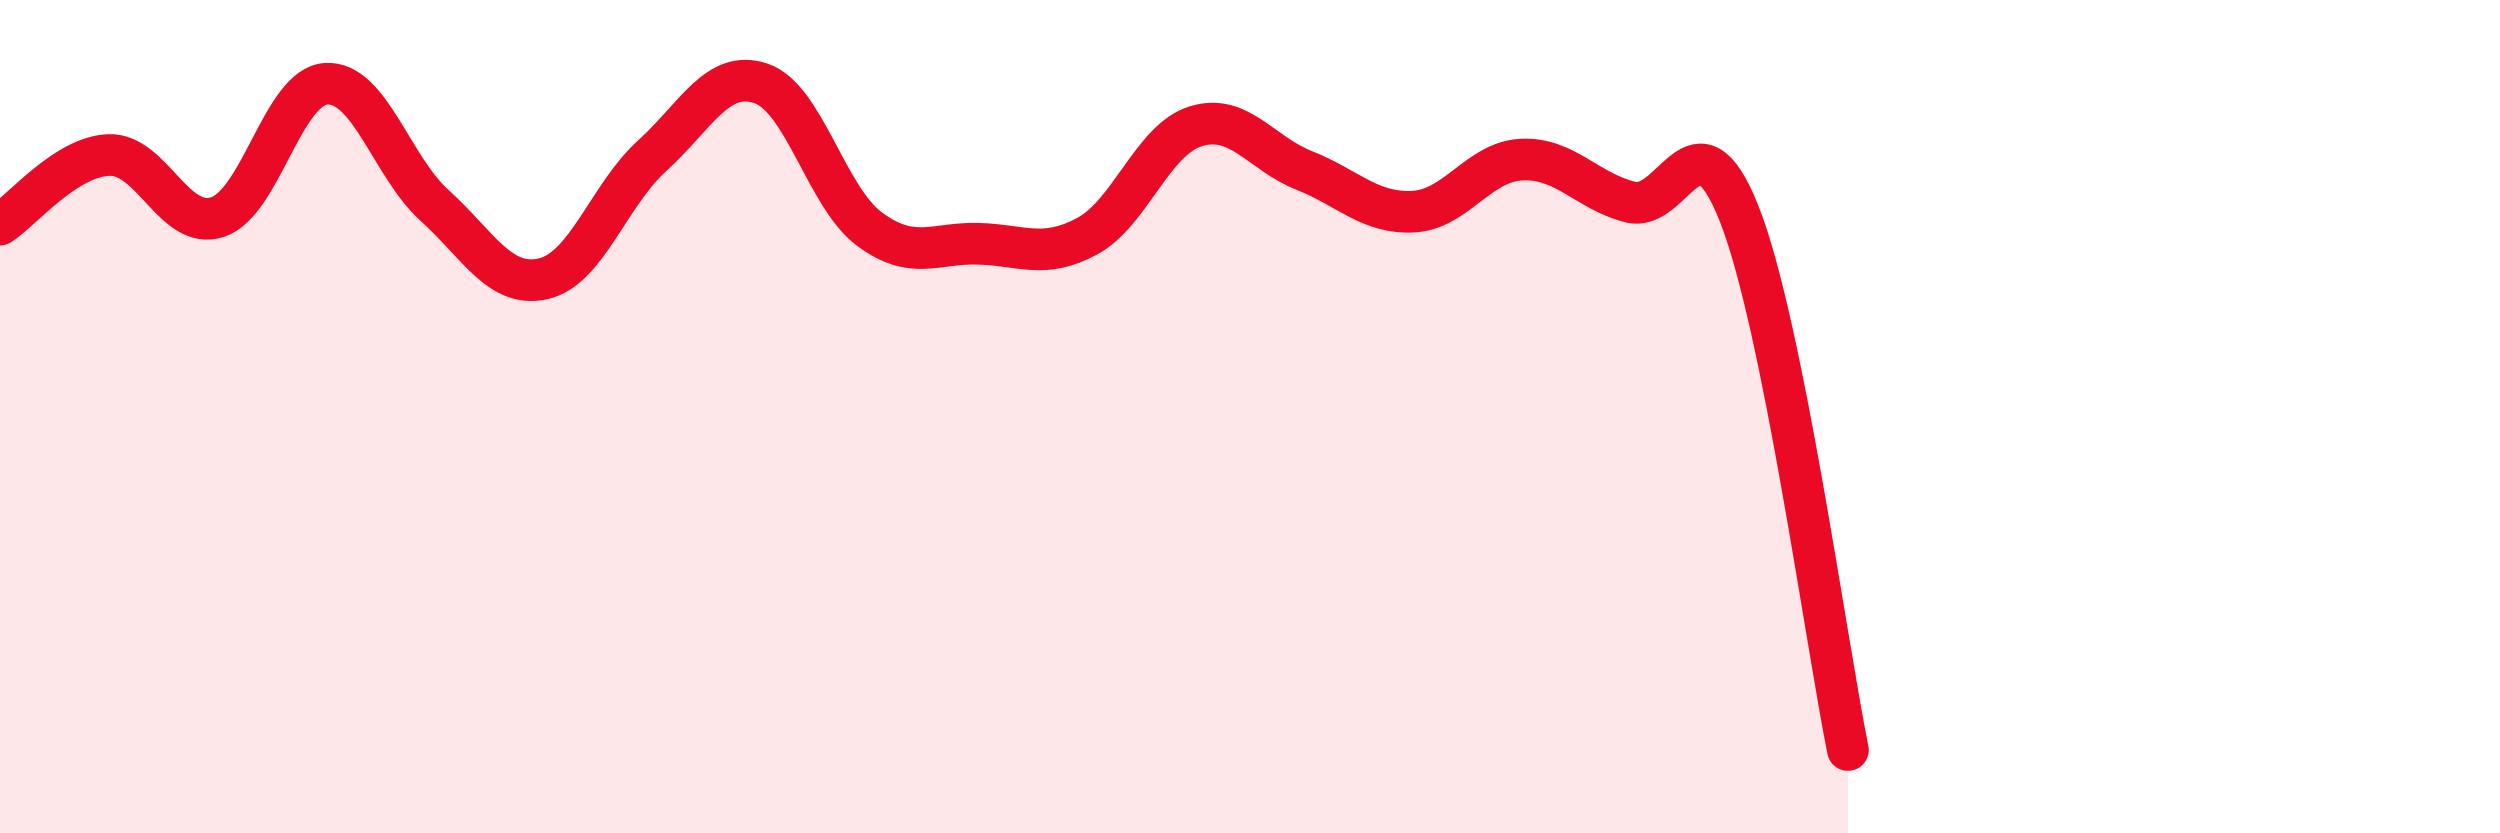
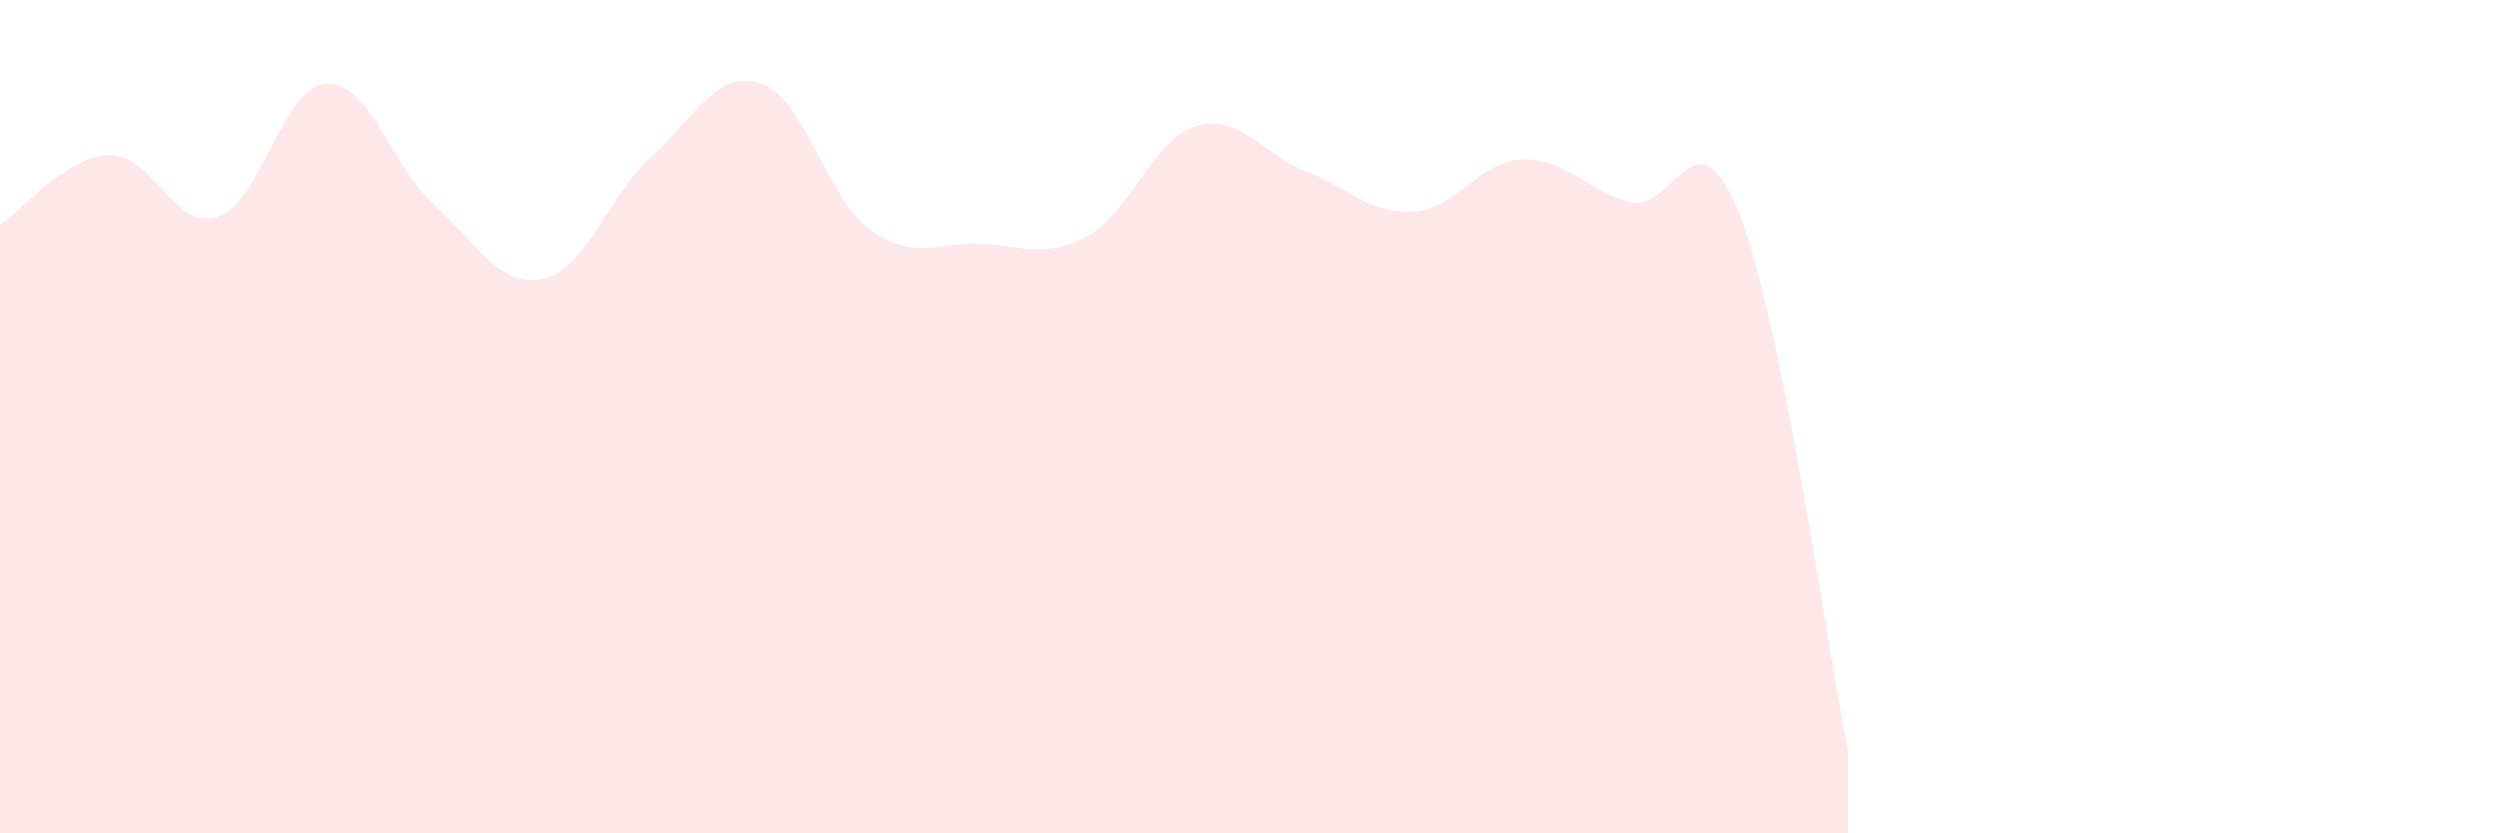
<svg xmlns="http://www.w3.org/2000/svg" width="60" height="20" viewBox="0 0 60 20">
  <path d="M 0,5.39 C 0.52,5.06 1.57,3.76 2.61,3.72 C 3.65,3.68 4.18,5.55 5.22,5.21 C 6.26,4.87 6.79,2.07 7.83,2.01 C 8.87,1.95 9.39,3.99 10.43,4.93 C 11.47,5.87 12,6.93 13.04,6.69 C 14.08,6.45 14.61,4.68 15.65,3.74 C 16.69,2.8 17.22,1.65 18.26,2 C 19.3,2.35 19.83,4.73 20.87,5.5 C 21.91,6.27 22.44,5.82 23.48,5.85 C 24.52,5.88 25.05,6.23 26.09,5.67 C 27.13,5.11 27.66,3.35 28.7,3.03 C 29.74,2.71 30.26,3.68 31.3,4.09 C 32.34,4.5 32.87,5.13 33.91,5.08 C 34.95,5.03 35.48,3.88 36.52,3.83 C 37.56,3.78 38.09,4.59 39.13,4.85 C 40.17,5.11 40.7,2.5 41.74,5.13 C 42.78,7.76 43.83,15.43 44.35,18L44.35 20L0 20Z" fill="#EB0A25" opacity="0.1" stroke-linecap="round" stroke-linejoin="round" />
-   <path d="M 0,5.39 C 0.52,5.06 1.57,3.76 2.61,3.72 C 3.65,3.68 4.18,5.55 5.22,5.21 C 6.26,4.87 6.79,2.07 7.83,2.01 C 8.87,1.95 9.39,3.99 10.43,4.93 C 11.47,5.87 12,6.93 13.04,6.69 C 14.08,6.45 14.61,4.68 15.65,3.74 C 16.69,2.8 17.22,1.65 18.26,2 C 19.3,2.35 19.83,4.73 20.87,5.5 C 21.91,6.27 22.44,5.82 23.48,5.85 C 24.52,5.88 25.05,6.23 26.09,5.67 C 27.13,5.11 27.66,3.35 28.7,3.03 C 29.74,2.71 30.26,3.68 31.3,4.09 C 32.34,4.5 32.87,5.13 33.91,5.08 C 34.95,5.03 35.48,3.88 36.52,3.83 C 37.56,3.78 38.09,4.59 39.13,4.85 C 40.17,5.11 40.7,2.5 41.74,5.13 C 42.78,7.76 43.83,15.43 44.35,18" stroke="#EB0A25" stroke-width="1" fill="none" stroke-linecap="round" stroke-linejoin="round" />
</svg>